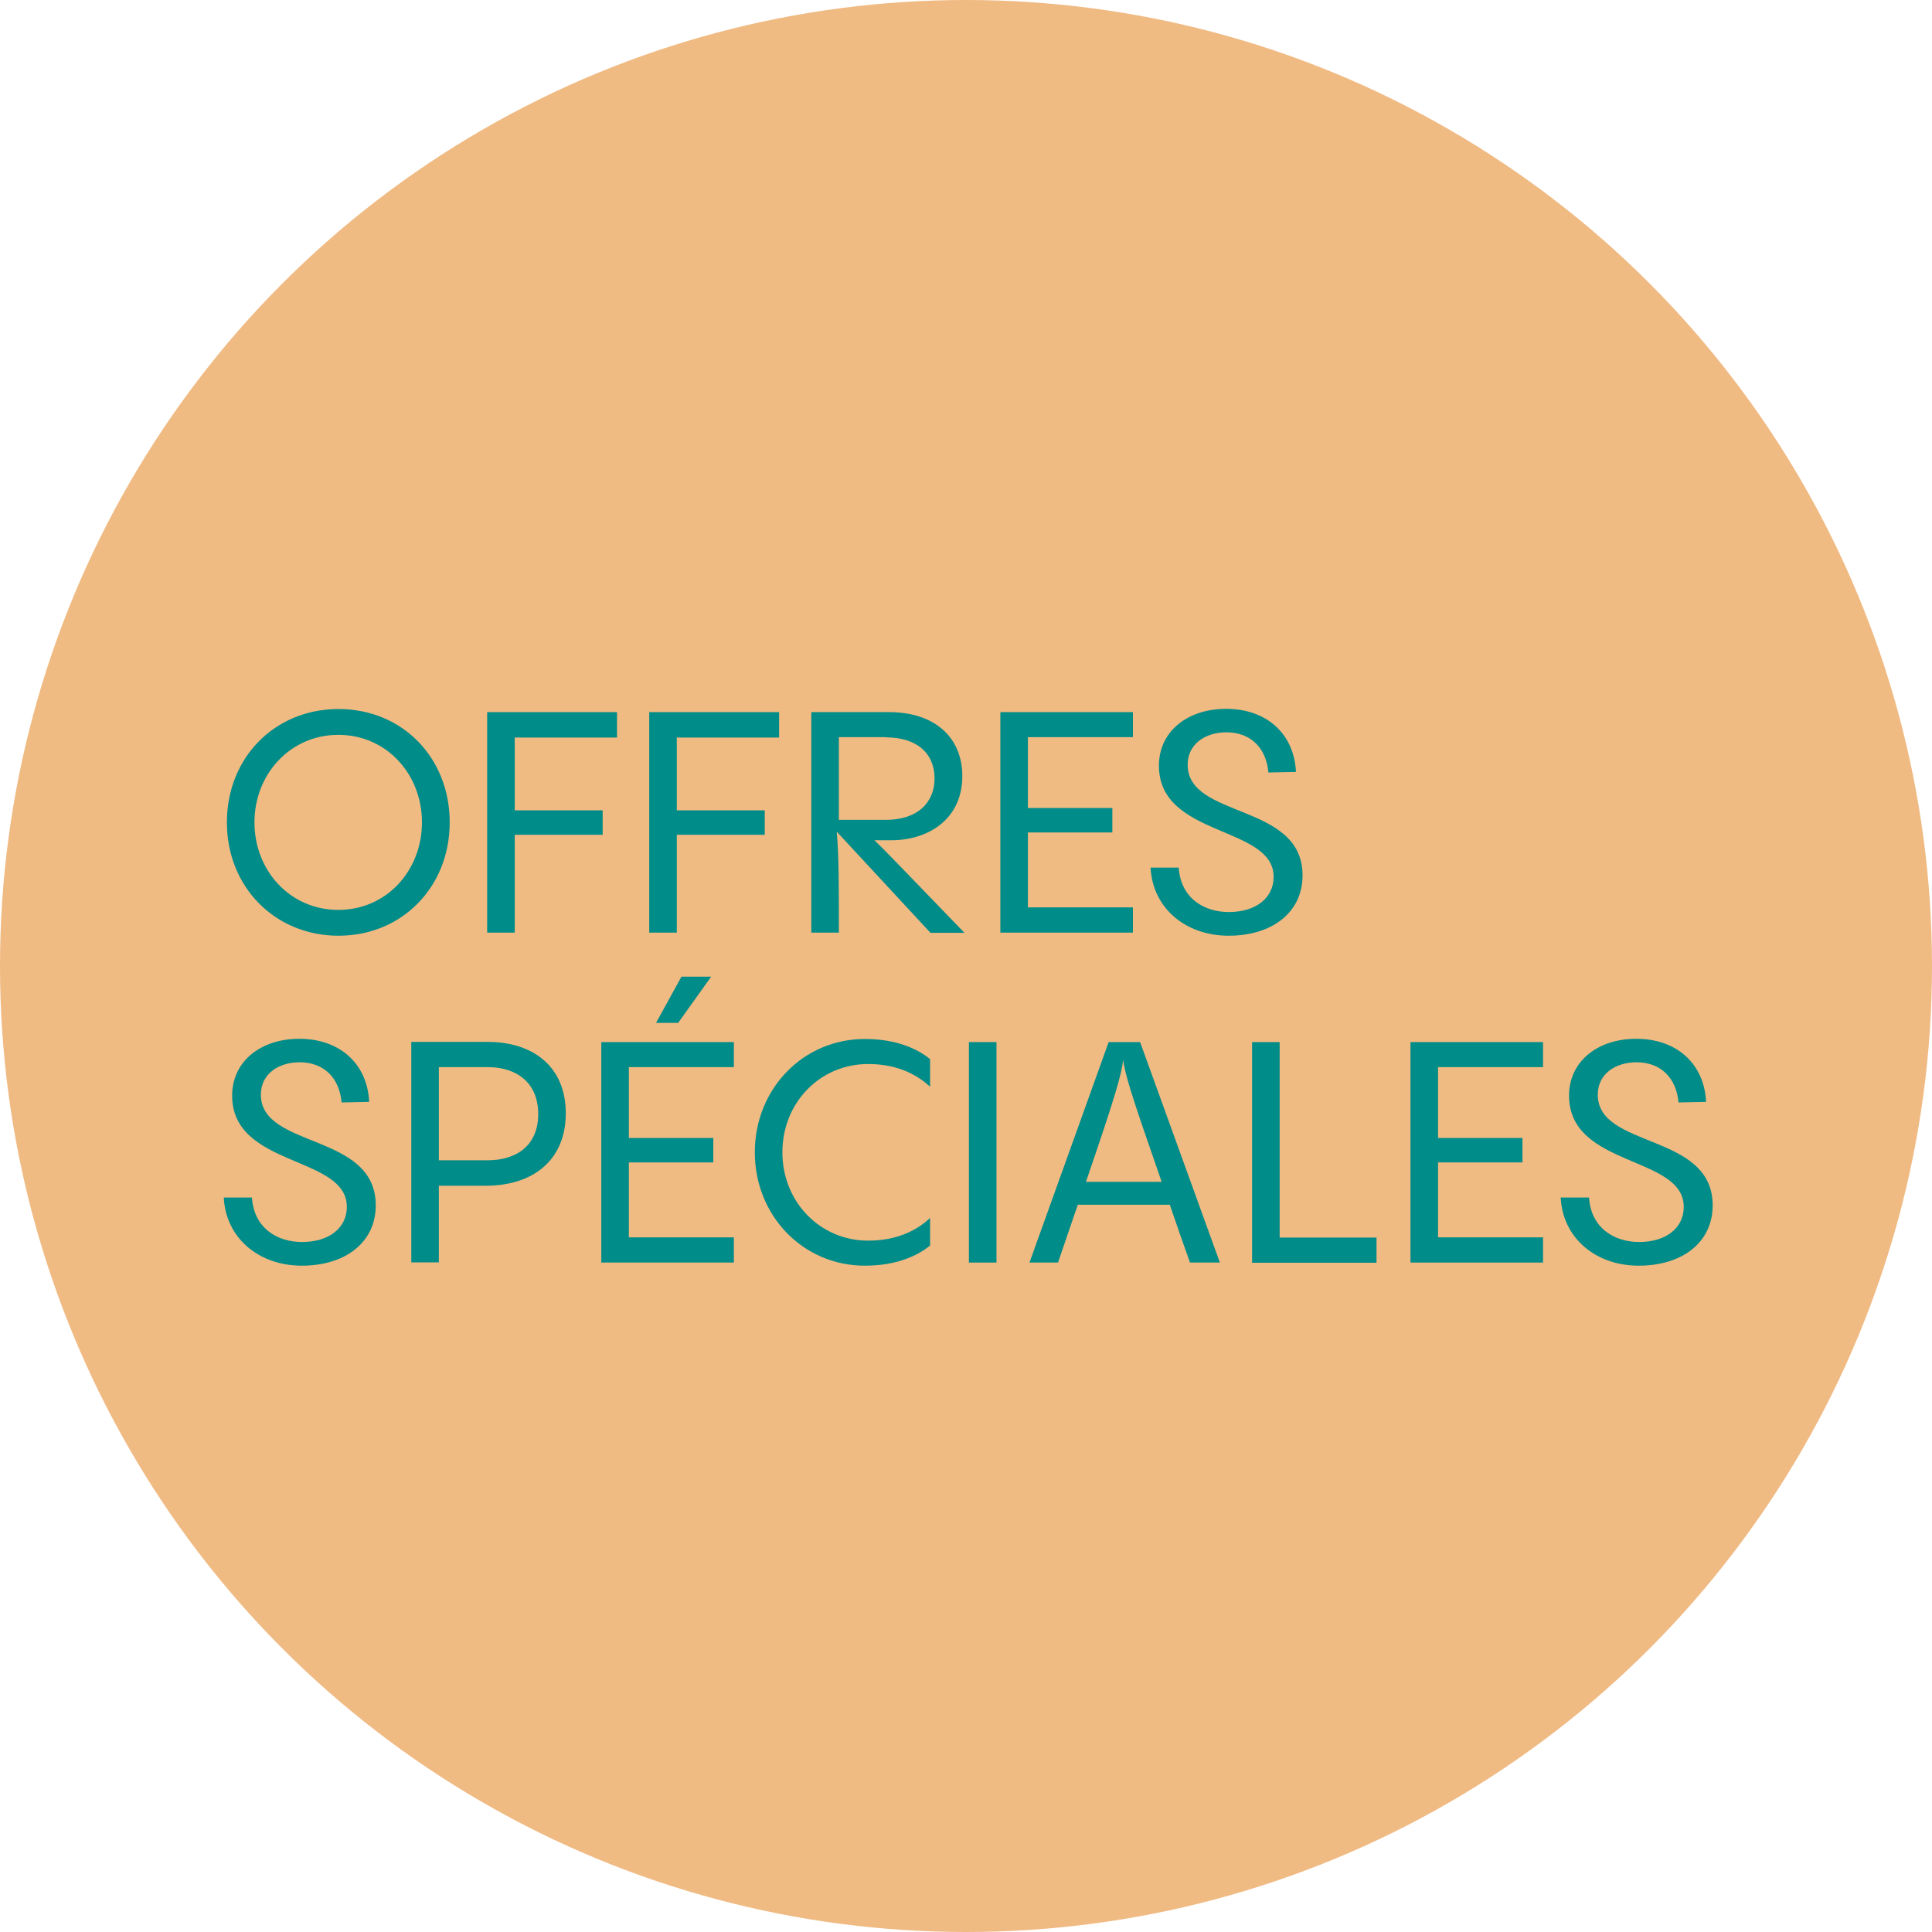
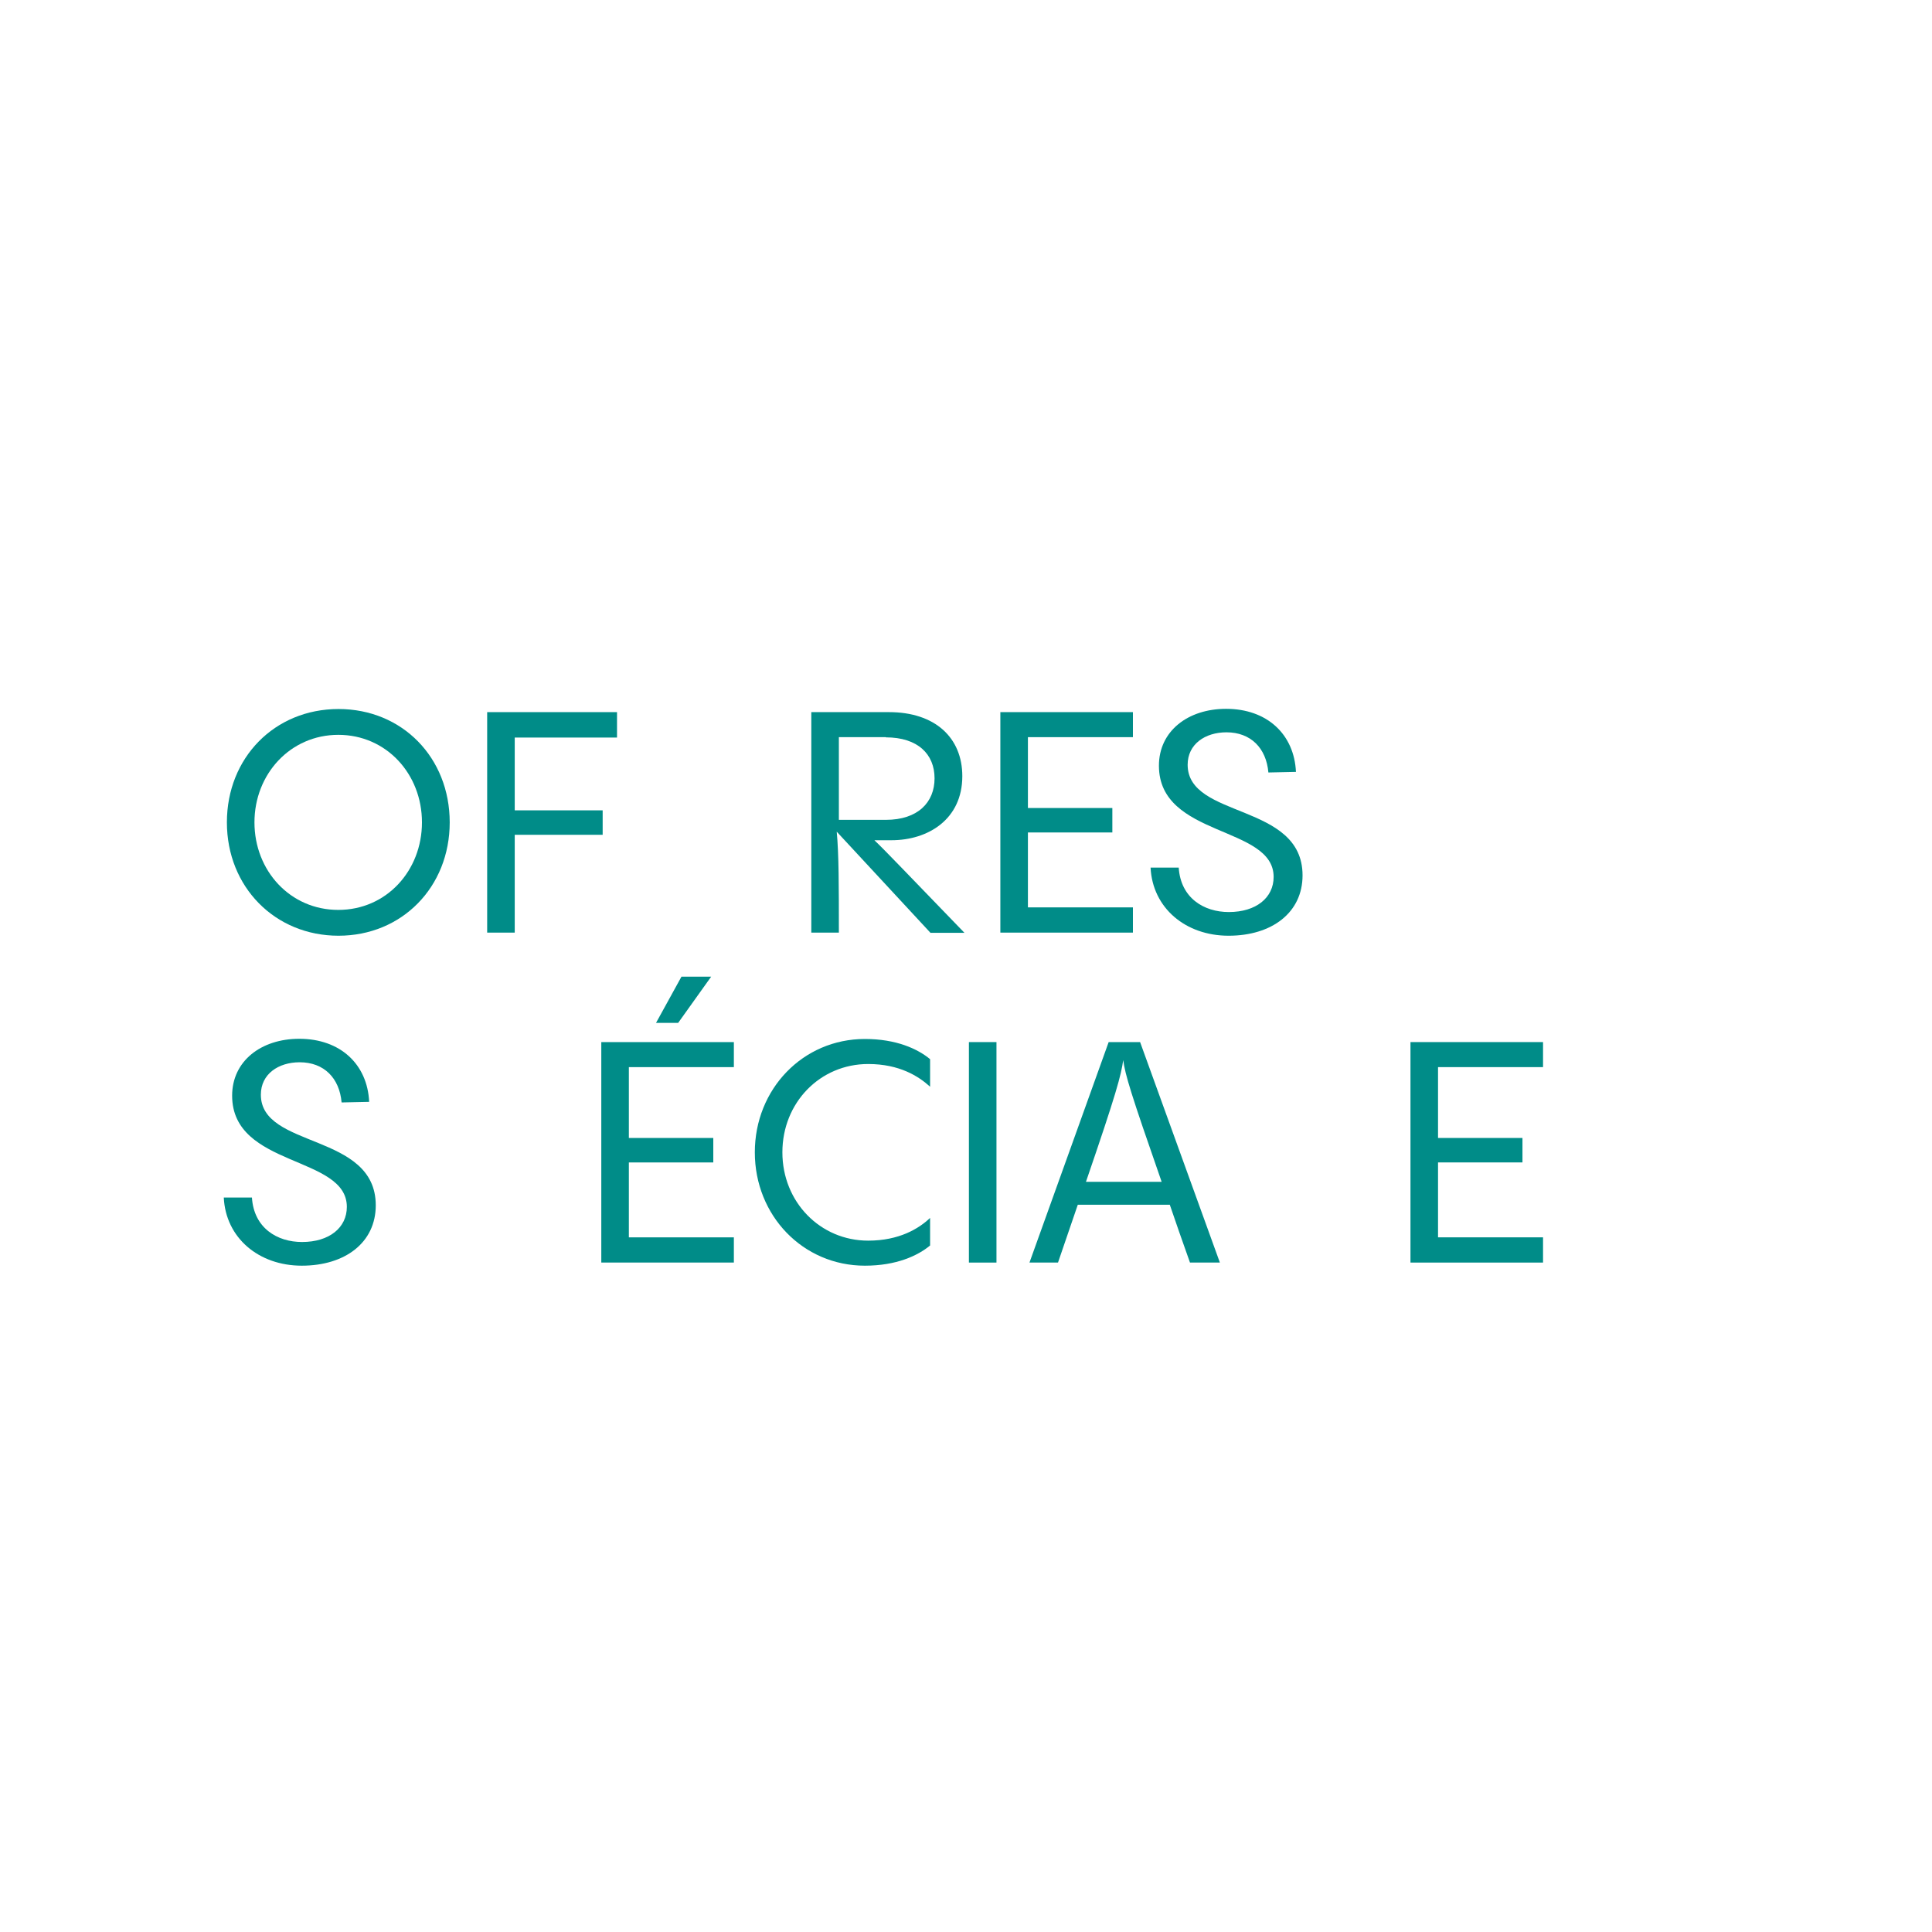
<svg xmlns="http://www.w3.org/2000/svg" id="Livello_2" data-name="Livello 2" viewBox="0 0 99.54 99.54">
  <g id="Livello_1-2" data-name="Livello 1">
-     <circle cx="49.77" cy="49.77" r="49.77" fill="#f0ba83" />
    <g>
      <path d="M11.69,42.37c0-3.33,2.46-5.84,5.75-5.84s5.73,2.51,5.73,5.84-2.46,5.84-5.73,5.84-5.75-2.51-5.75-5.84ZM21.74,42.37c0-2.5-1.84-4.51-4.31-4.51s-4.32,2.02-4.32,4.51,1.84,4.51,4.32,4.51,4.31-2.02,4.31-4.51Z" fill="#008c88" />
      <path d="M25.1,48.05v-11.36h6.69v1.31h-5.27v3.75h4.53v1.26h-4.53v5.04h-1.42Z" fill="#008c88" />
-       <path d="M33.45,48.05v-11.36h6.69v1.31h-5.27v3.75h4.53v1.26h-4.53v5.04h-1.42Z" fill="#008c88" />
      <path d="M47.93,48.05l-4.82-5.2c.11,1.17.11,2.8.11,5.2h-1.42v-11.36h4c2.37,0,3.78,1.31,3.78,3.3,0,2.22-1.76,3.3-3.65,3.3h-.88c.56.53,1.63,1.66,4.64,4.77h-1.76ZM45.64,37.98h-2.42v4.26h2.42c1.65,0,2.51-.9,2.51-2.14s-.86-2.11-2.51-2.11Z" fill="#008c88" />
      <path d="M58.37,37.98h-5.41v3.65h4.35v1.26h-4.35v3.86h5.41v1.3h-6.83v-11.36h6.83v1.3Z" fill="#008c88" />
      <path d="M59.27,44.7h1.46c.1,1.57,1.3,2.29,2.58,2.29,1.41,0,2.31-.74,2.31-1.81,0-2.66-5.91-2.02-5.91-5.73,0-1.78,1.49-2.93,3.46-2.93,2.11,0,3.51,1.31,3.6,3.25l-1.42.03c-.11-1.26-.91-2.07-2.16-2.07-1.1,0-2,.61-2,1.67,0,2.8,5.92,1.94,5.92,5.7,0,1.92-1.58,3.11-3.81,3.11s-3.92-1.44-4.02-3.51Z" fill="#008c88" />
      <path d="M11.52,61.7h1.46c.1,1.57,1.3,2.29,2.58,2.29,1.41,0,2.31-.74,2.31-1.81,0-2.66-5.91-2.02-5.91-5.73,0-1.78,1.49-2.93,3.46-2.93,2.11,0,3.51,1.31,3.6,3.25l-1.42.03c-.11-1.26-.91-2.07-2.16-2.07-1.1,0-2,.61-2,1.67,0,2.8,5.92,1.94,5.92,5.7,0,1.92-1.58,3.11-3.81,3.11s-3.92-1.44-4.02-3.51Z" fill="#008c88" />
-       <path d="M25.12,53.68c2.32,0,4.03,1.25,4.03,3.68s-1.71,3.73-4.11,3.73h-2.43v3.95h-1.42v-11.36h3.94ZM25.12,59.78c1.5,0,2.61-.77,2.61-2.38s-1.1-2.42-2.61-2.42h-2.51v4.8h2.51Z" fill="#008c88" />
      <path d="M37.81,54.98h-5.41v3.65h4.35v1.26h-4.35v3.86h5.41v1.3h-6.83v-11.36h6.83v1.3ZM36.64,50.32l-1.7,2.38h-1.14l1.31-2.38h1.52Z" fill="#008c88" />
      <path d="M38.89,59.37c0-3.26,2.48-5.84,5.67-5.84,1.62,0,2.72.51,3.36,1.04v1.42c-.59-.54-1.58-1.17-3.19-1.17-2.48,0-4.42,1.99-4.42,4.55s1.95,4.55,4.42,4.55c1.6,0,2.61-.62,3.19-1.17v1.42c-.64.53-1.74,1.04-3.36,1.04-3.19,0-5.67-2.58-5.67-5.84Z" fill="#008c88" />
      <path d="M49.92,65.05v-11.36h1.42v11.36h-1.42Z" fill="#008c88" />
      <path d="M61.31,65.05c-.4-1.12-.74-2.1-1.04-2.98h-4.74l-1.02,2.98h-1.47l4.08-11.36h1.62l4.11,11.36h-1.54ZM59.85,60.89c-1.6-4.59-1.87-5.49-1.98-6.27-.11.78-.35,1.7-1.92,6.27h3.91Z" fill="#008c88" />
-       <path d="M64.51,65.05v-11.36h1.42v10.07h4.99v1.3h-6.42Z" fill="#008c88" />
      <path d="M79.5,54.98h-5.41v3.65h4.35v1.26h-4.35v3.86h5.41v1.3h-6.83v-11.36h6.83v1.3Z" fill="#008c88" />
-       <path d="M80.41,61.7h1.46c.1,1.57,1.3,2.29,2.58,2.29,1.41,0,2.3-.74,2.3-1.81,0-2.66-5.91-2.02-5.91-5.73,0-1.78,1.49-2.93,3.46-2.93,2.11,0,3.51,1.31,3.6,3.25l-1.42.03c-.11-1.26-.91-2.07-2.16-2.07-1.1,0-2,.61-2,1.67,0,2.8,5.92,1.94,5.92,5.7,0,1.92-1.58,3.11-3.81,3.11s-3.92-1.44-4.02-3.51Z" fill="#008c88" />
    </g>
  </g>
</svg>